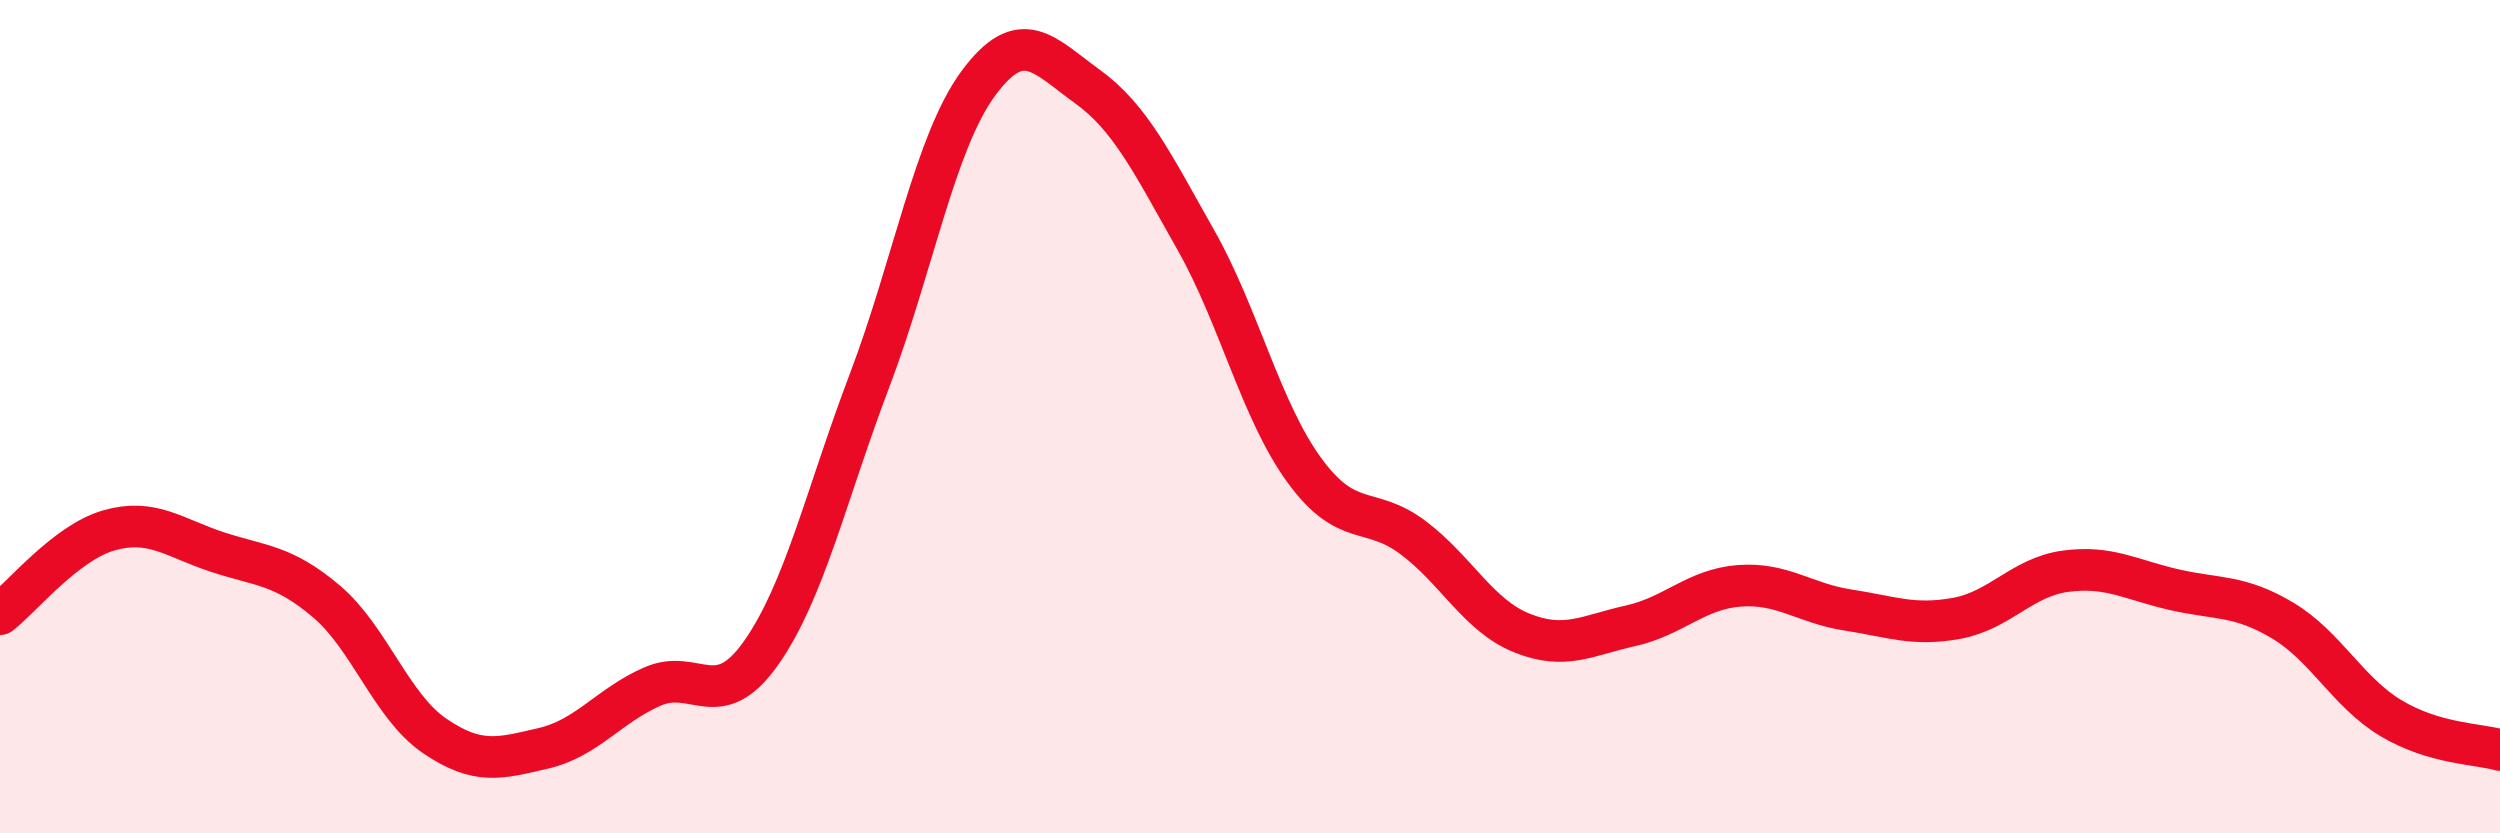
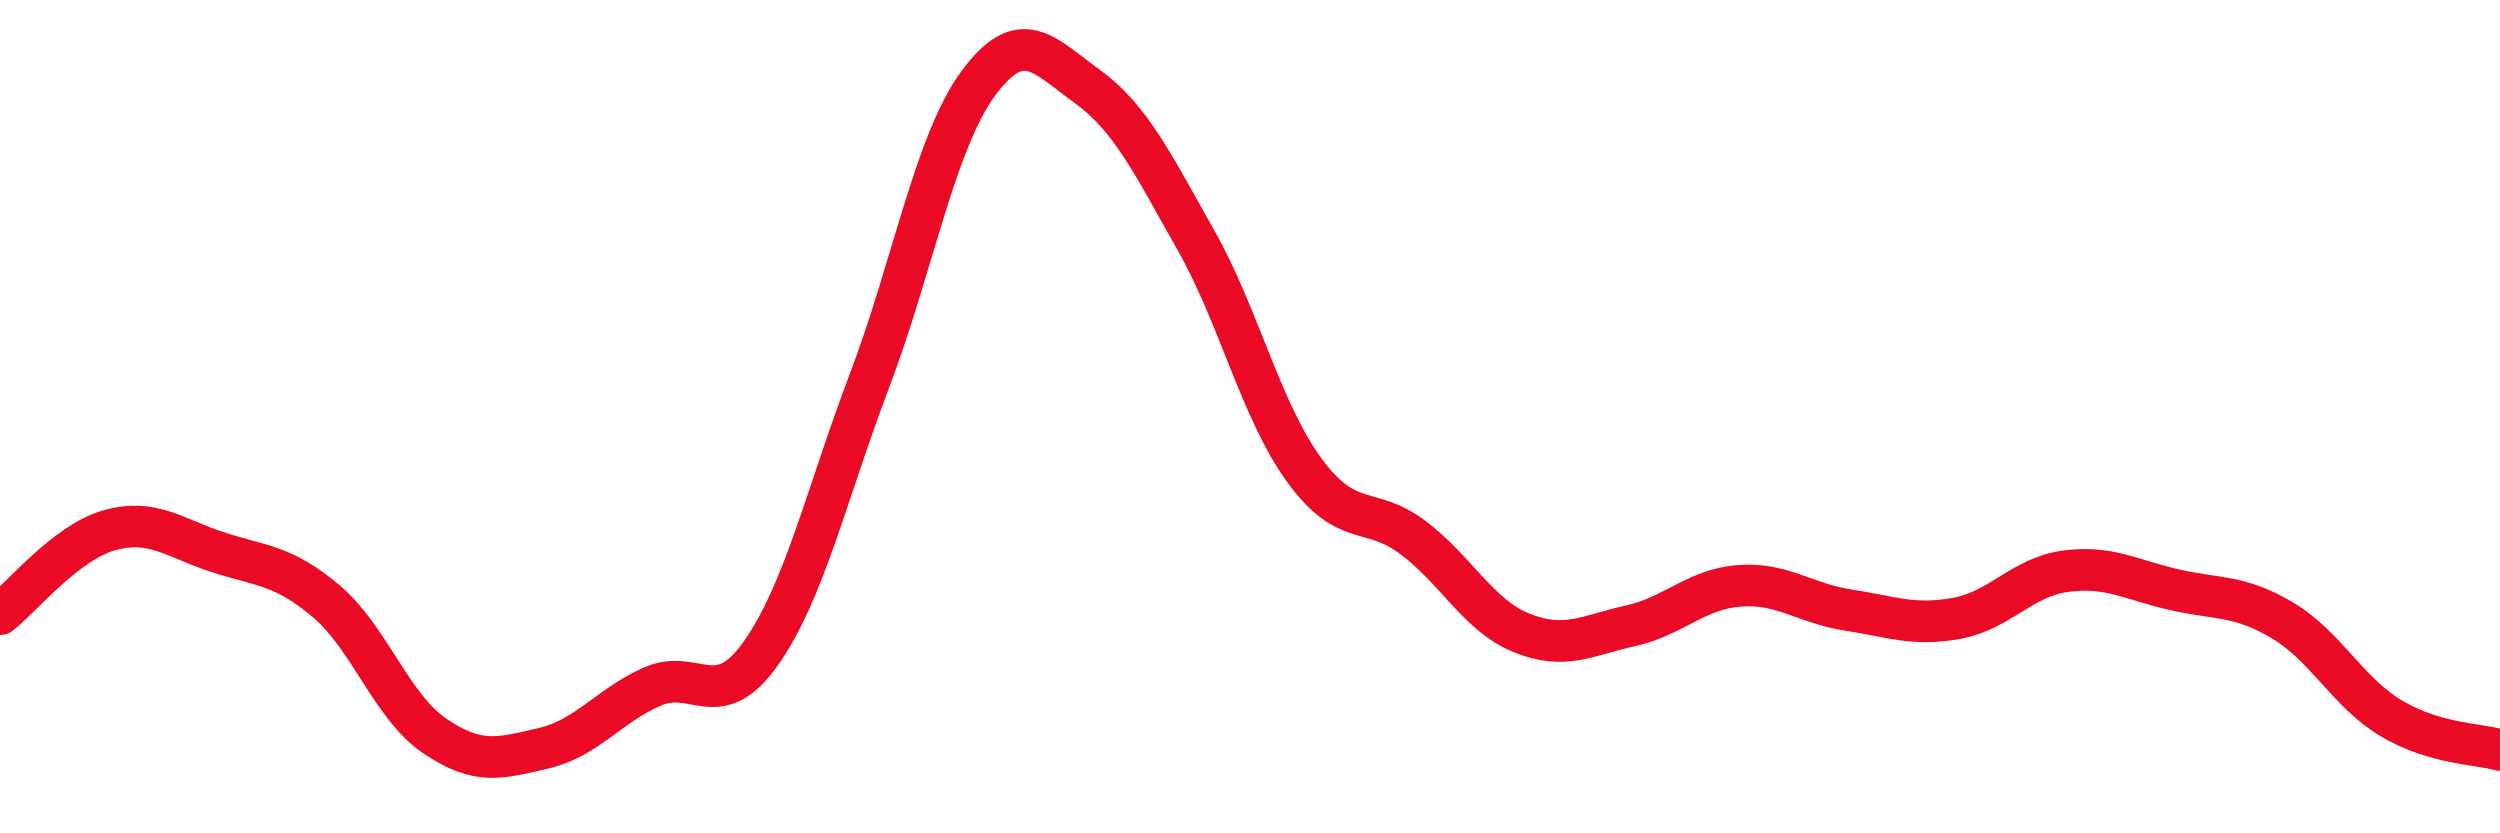
<svg xmlns="http://www.w3.org/2000/svg" width="60" height="20" viewBox="0 0 60 20">
-   <path d="M 0,14.74 C 0.52,14.34 1.57,13.03 2.61,12.73 C 3.65,12.43 4.18,12.91 5.22,13.25 C 6.26,13.59 6.79,13.55 7.83,14.43 C 8.87,15.31 9.39,16.95 10.43,17.66 C 11.47,18.37 12,18.2 13.04,17.96 C 14.08,17.72 14.61,16.94 15.65,16.48 C 16.69,16.02 17.22,17.15 18.26,15.68 C 19.3,14.21 19.83,11.87 20.87,9.13 C 21.91,6.39 22.44,3.41 23.48,2 C 24.52,0.59 25.05,1.32 26.09,2.07 C 27.13,2.82 27.66,3.92 28.7,5.76 C 29.74,7.6 30.26,9.85 31.3,11.28 C 32.34,12.71 32.87,12.12 33.91,12.9 C 34.95,13.68 35.48,14.77 36.52,15.19 C 37.56,15.61 38.09,15.25 39.13,15.02 C 40.17,14.79 40.7,14.14 41.74,14.06 C 42.78,13.98 43.31,14.48 44.35,14.64 C 45.39,14.8 45.92,15.03 46.96,14.84 C 48,14.65 48.53,13.85 49.57,13.71 C 50.61,13.57 51.13,13.91 52.17,14.15 C 53.21,14.39 53.74,14.27 54.78,14.89 C 55.82,15.51 56.35,16.62 57.39,17.24 C 58.43,17.86 59.48,17.85 60,18L60 20L0 20Z" fill="#EB0A25" opacity="0.1" stroke-linecap="round" stroke-linejoin="round" />
  <path d="M 0,14.74 C 0.52,14.34 1.57,13.03 2.61,12.73 C 3.65,12.43 4.18,12.91 5.22,13.25 C 6.26,13.59 6.79,13.55 7.83,14.43 C 8.87,15.31 9.39,16.95 10.43,17.66 C 11.47,18.37 12,18.2 13.04,17.96 C 14.08,17.72 14.61,16.94 15.65,16.48 C 16.69,16.02 17.22,17.15 18.26,15.68 C 19.3,14.21 19.83,11.87 20.87,9.13 C 21.91,6.39 22.44,3.41 23.48,2 C 24.52,0.59 25.05,1.32 26.09,2.07 C 27.13,2.82 27.66,3.92 28.7,5.76 C 29.74,7.6 30.26,9.85 31.3,11.28 C 32.34,12.71 32.87,12.12 33.91,12.9 C 34.95,13.68 35.48,14.77 36.52,15.19 C 37.56,15.61 38.09,15.25 39.13,15.02 C 40.17,14.79 40.7,14.14 41.74,14.06 C 42.78,13.98 43.31,14.48 44.35,14.64 C 45.39,14.8 45.92,15.03 46.96,14.84 C 48,14.65 48.53,13.85 49.57,13.71 C 50.61,13.57 51.13,13.91 52.17,14.15 C 53.21,14.39 53.74,14.27 54.78,14.89 C 55.82,15.51 56.35,16.62 57.39,17.24 C 58.43,17.86 59.48,17.85 60,18" stroke="#EB0A25" stroke-width="1" fill="none" stroke-linecap="round" stroke-linejoin="round" />
</svg>